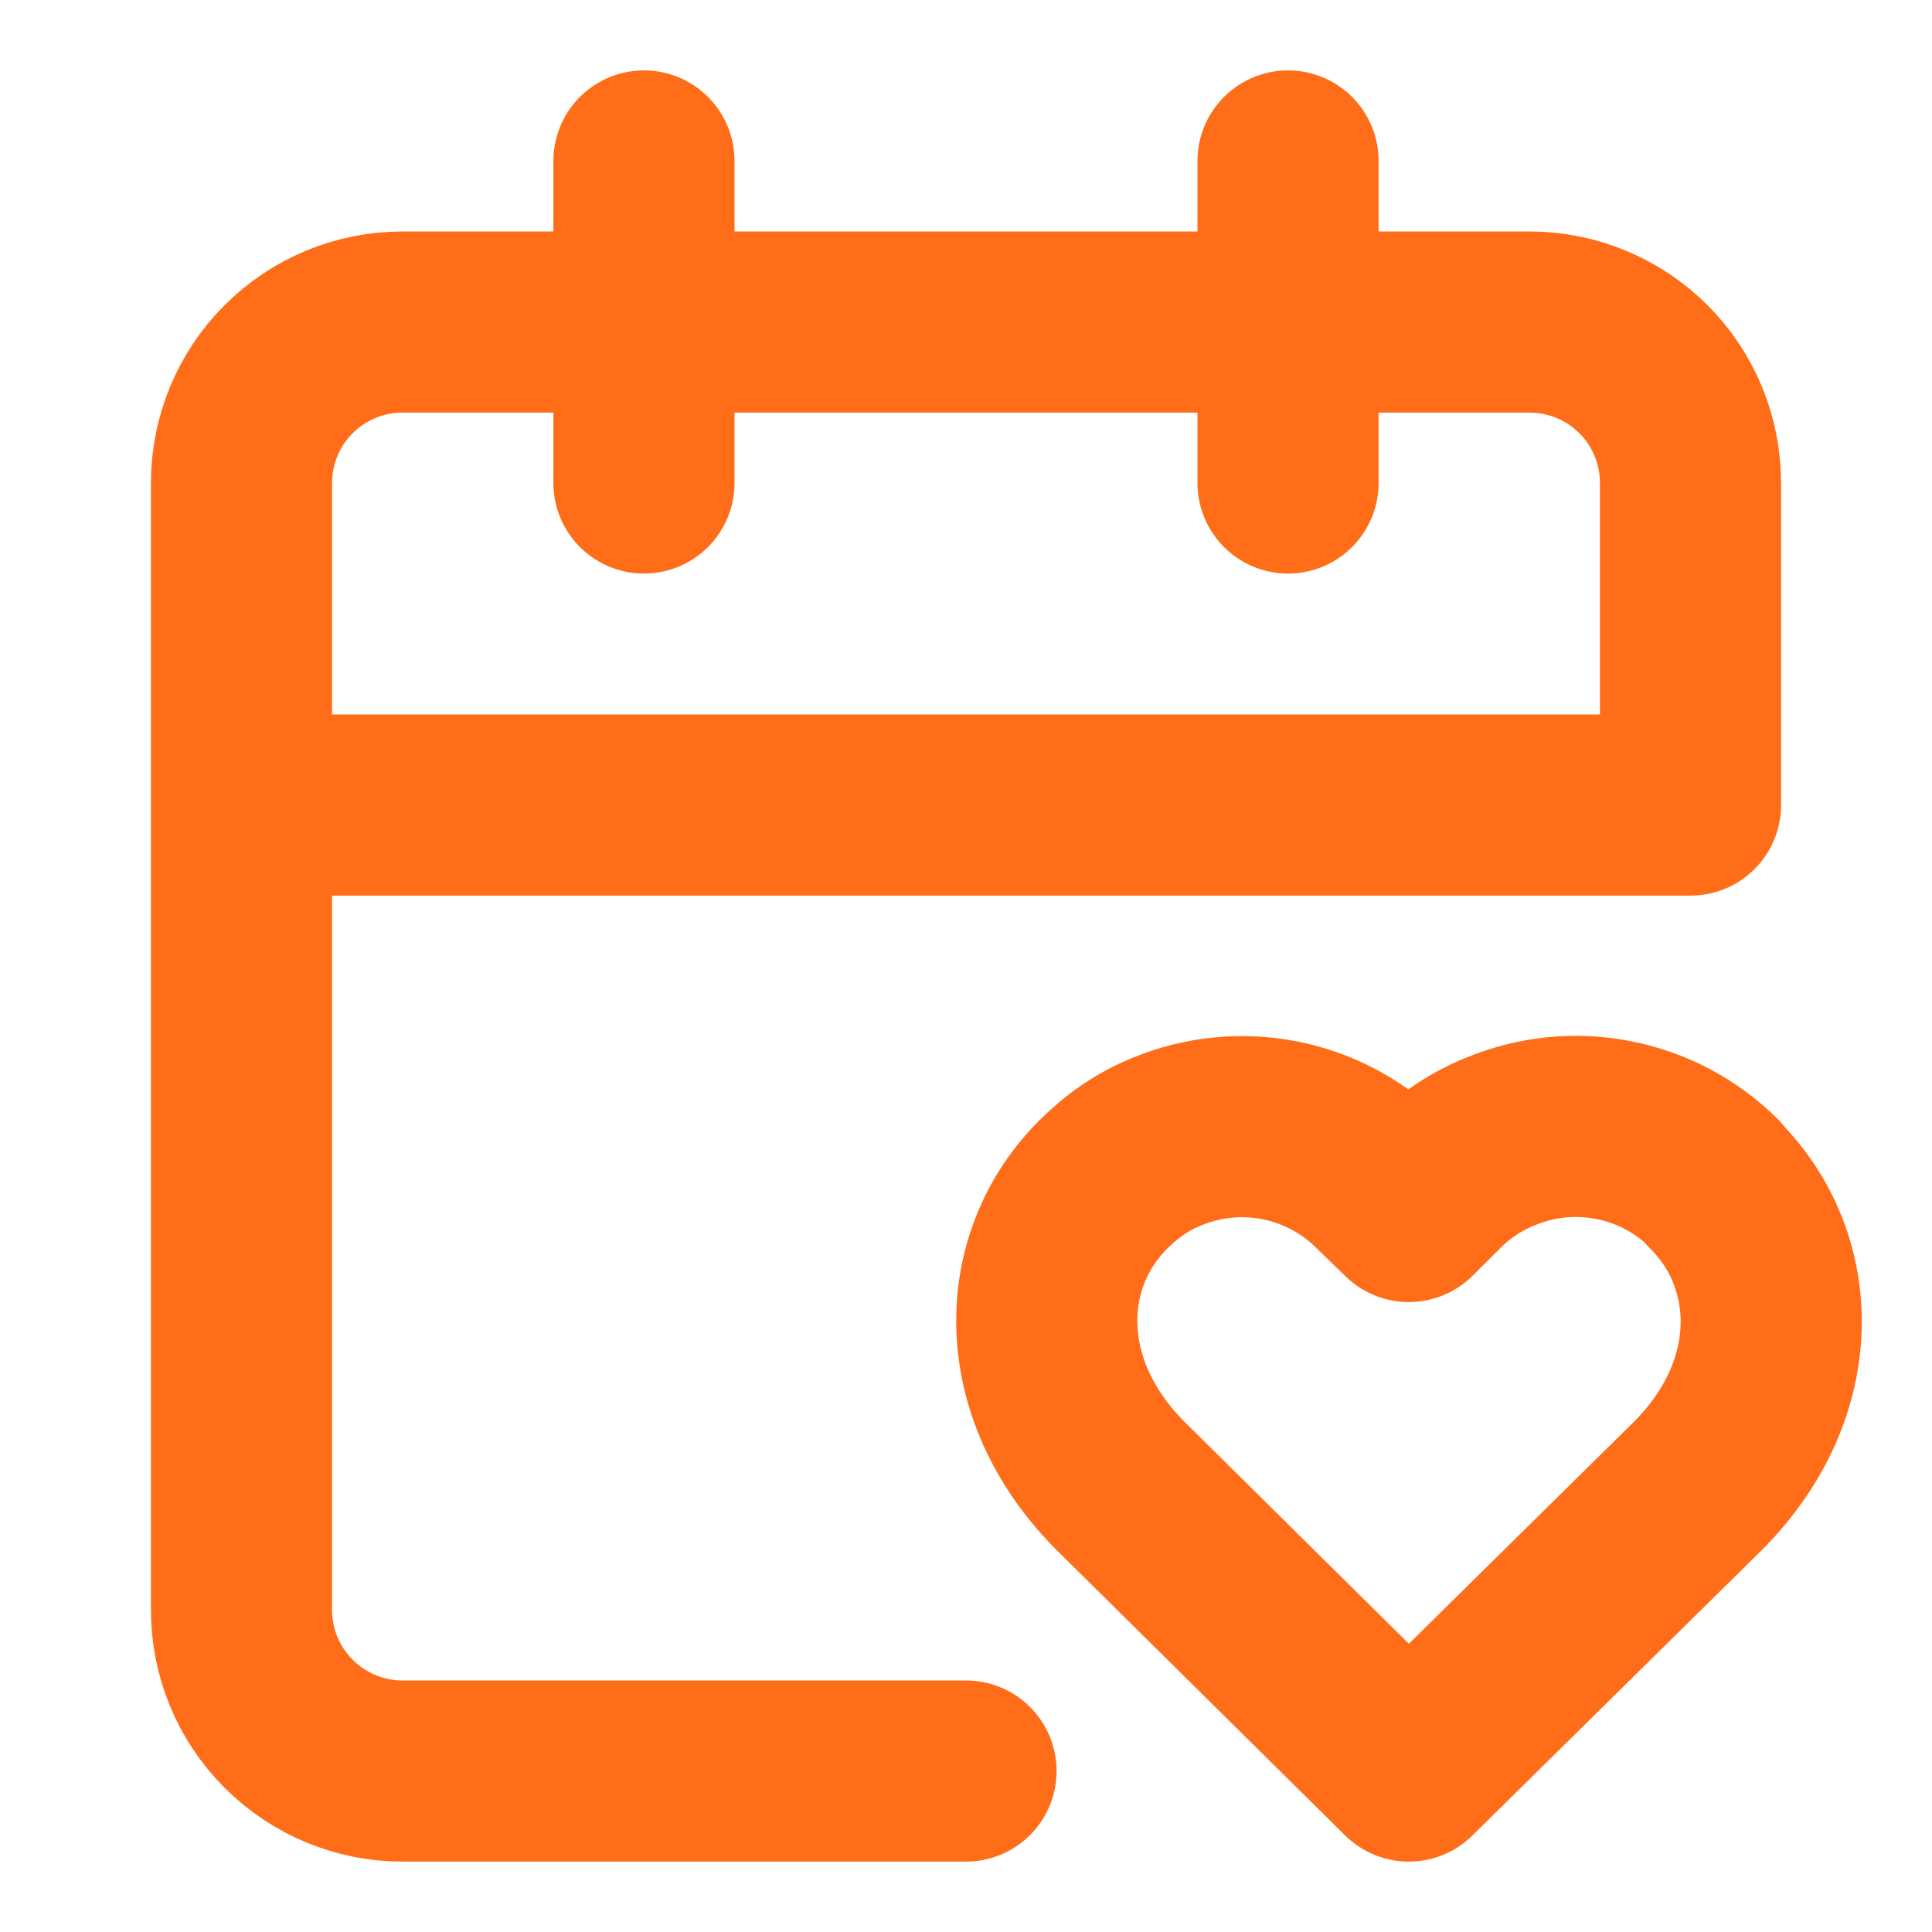
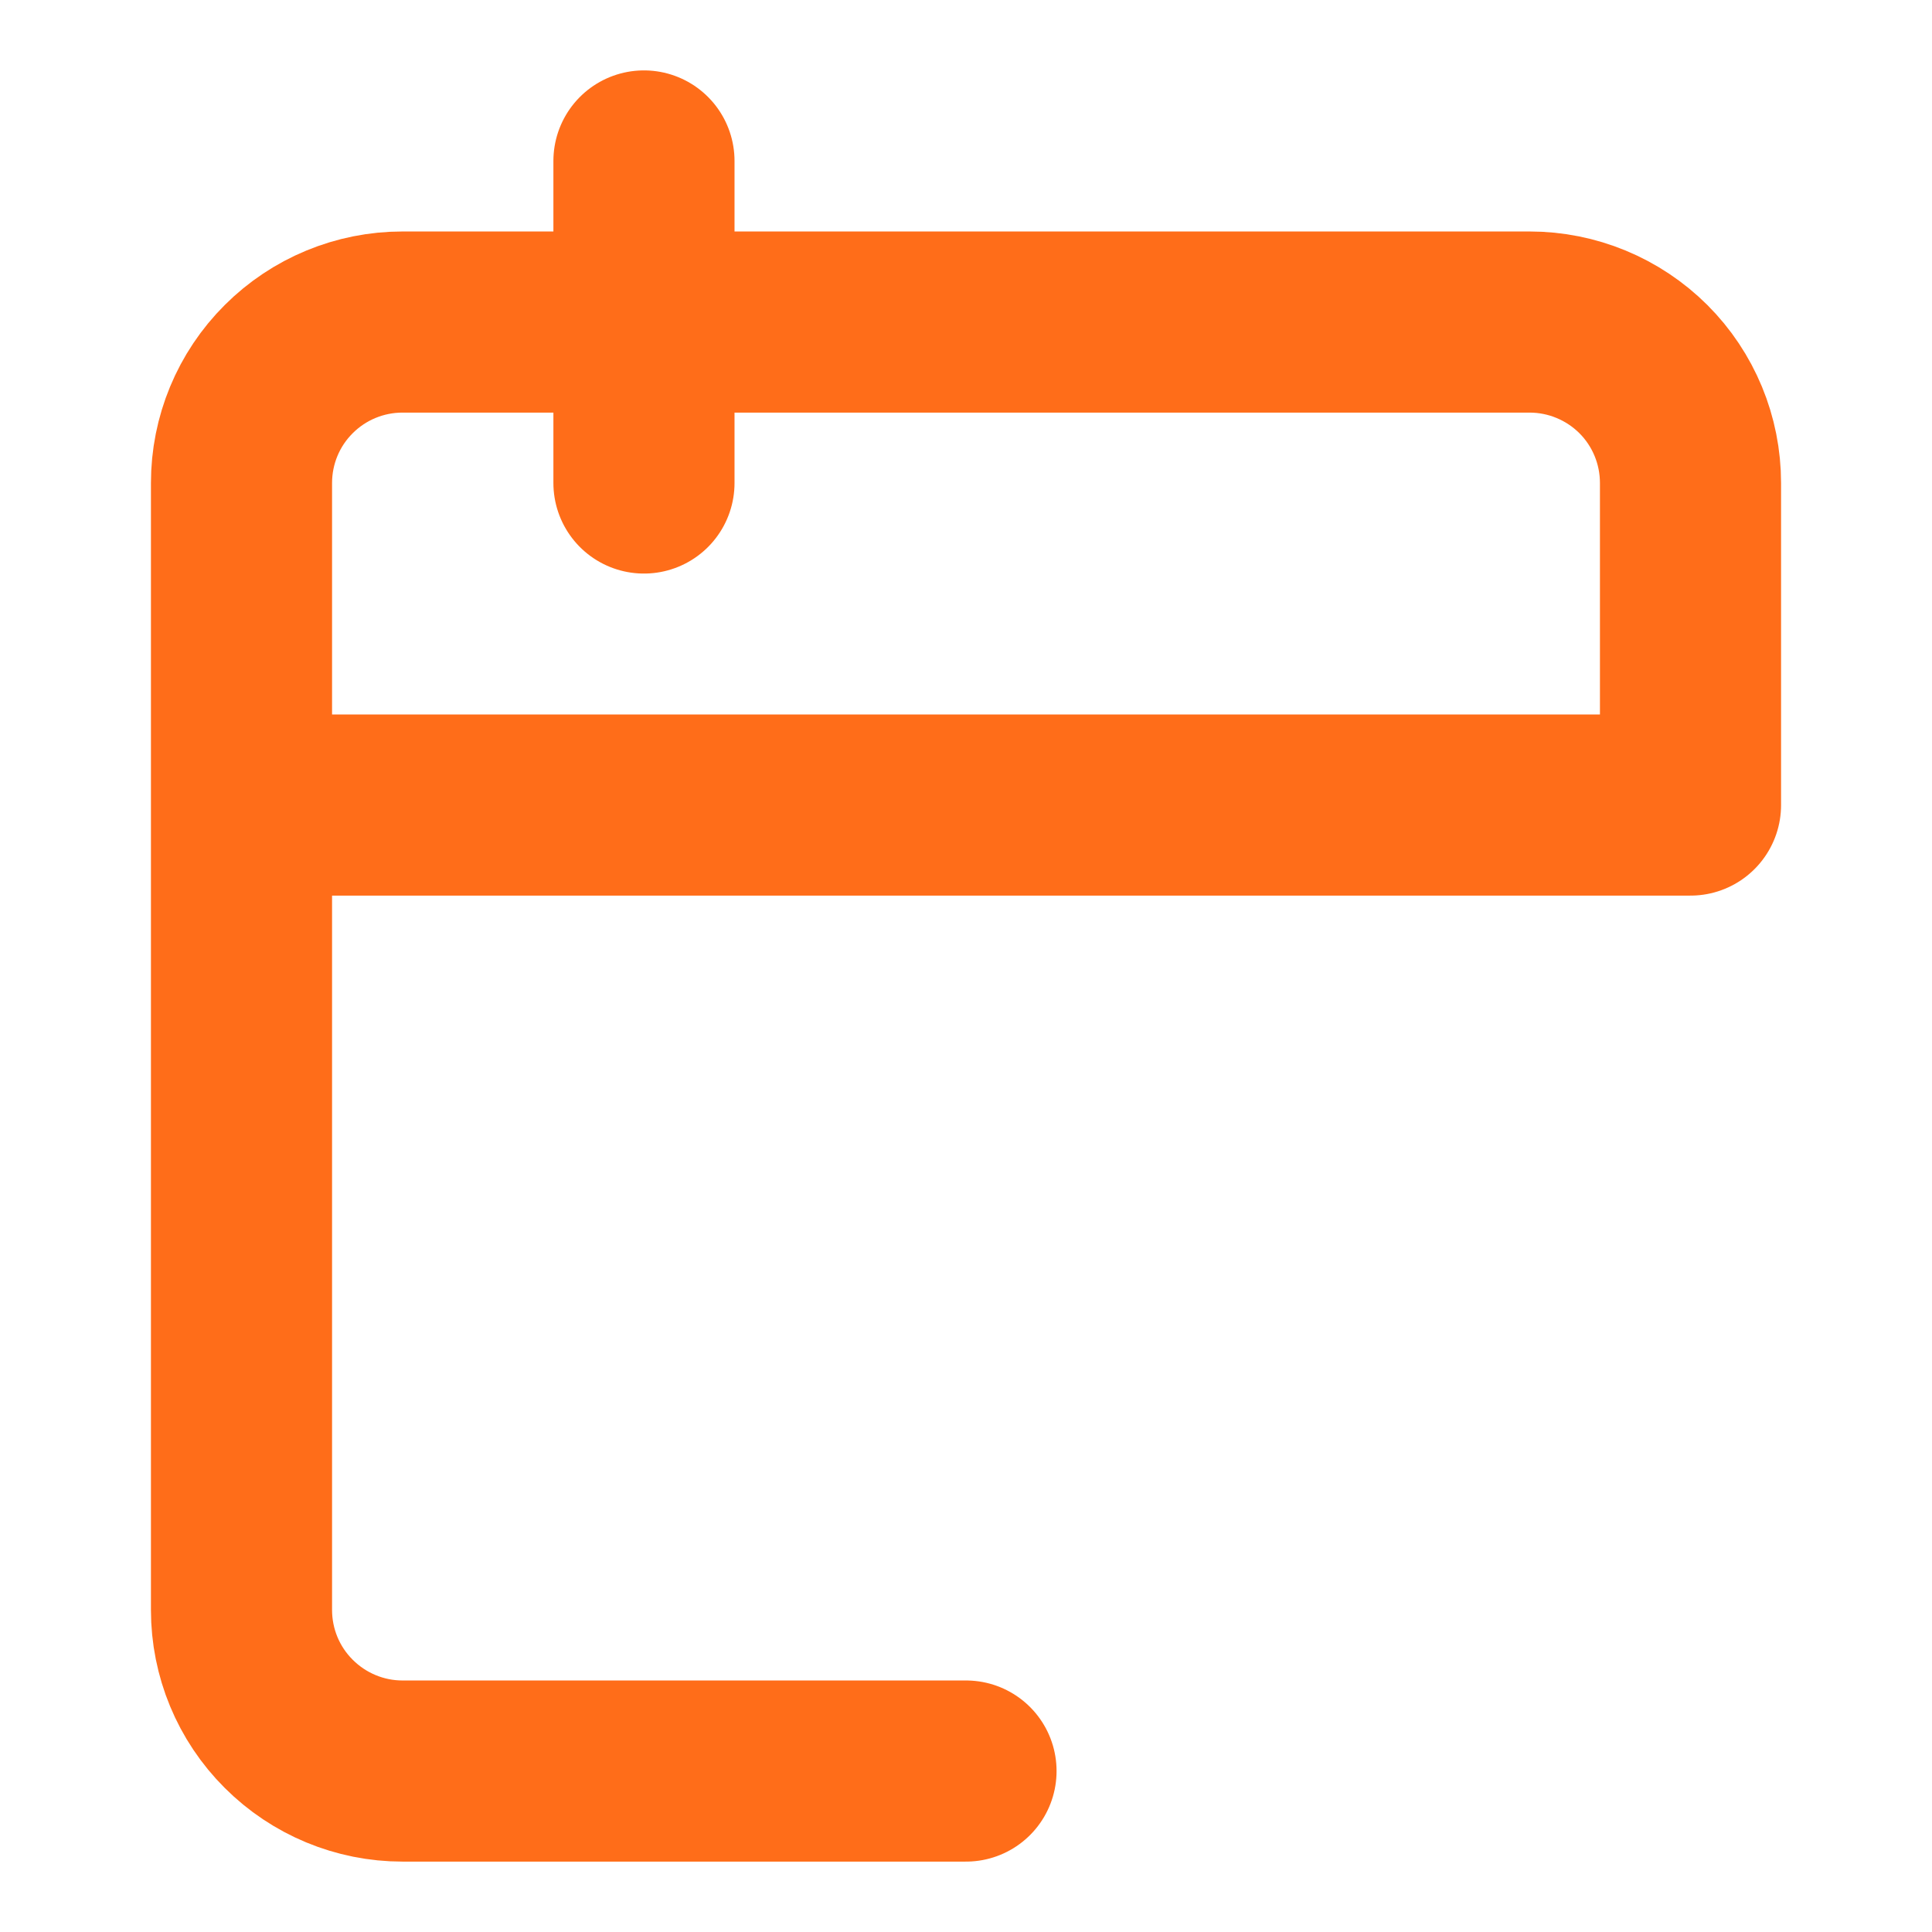
<svg xmlns="http://www.w3.org/2000/svg" width="16" height="16" viewBox="0 0 16 16" fill="none">
  <path d="M2 6.667H14V4C14 3.646 13.86 3.307 13.61 3.057C13.359 2.807 13.02 2.667 12.667 2.667H3.333C2.98 2.667 2.641 2.807 2.391 3.057C2.14 3.307 2 3.646 2 4V13.333C2 13.687 2.14 14.026 2.391 14.276C2.641 14.526 2.98 14.667 3.333 14.667H8" stroke="#FF6D19" stroke-width="1.5" stroke-linecap="round" stroke-linejoin="round" />
  <path d="M5.333 1.333V4" stroke="#FF6D19" stroke-width="1.5" stroke-linecap="round" stroke-linejoin="round" />
-   <path d="M10.667 1.333V4" stroke="#FF6D19" stroke-width="1.5" stroke-linecap="round" stroke-linejoin="round" />
-   <path d="M14.194 9.8C13.967 9.574 13.678 9.42 13.363 9.359C13.049 9.297 12.723 9.33 12.427 9.453C12.227 9.533 12.047 9.653 11.894 9.807L11.667 10.033L11.434 9.807C11.207 9.58 10.919 9.425 10.604 9.362C10.29 9.299 9.963 9.331 9.667 9.453C9.467 9.533 9.294 9.653 9.14 9.807C8.507 10.433 8.474 11.493 9.274 12.3L11.667 14.667L14.067 12.3C14.867 11.493 14.827 10.433 14.194 9.807V9.8Z" stroke="#FF6D19" stroke-width="1.5" stroke-linecap="round" stroke-linejoin="round" />
</svg>